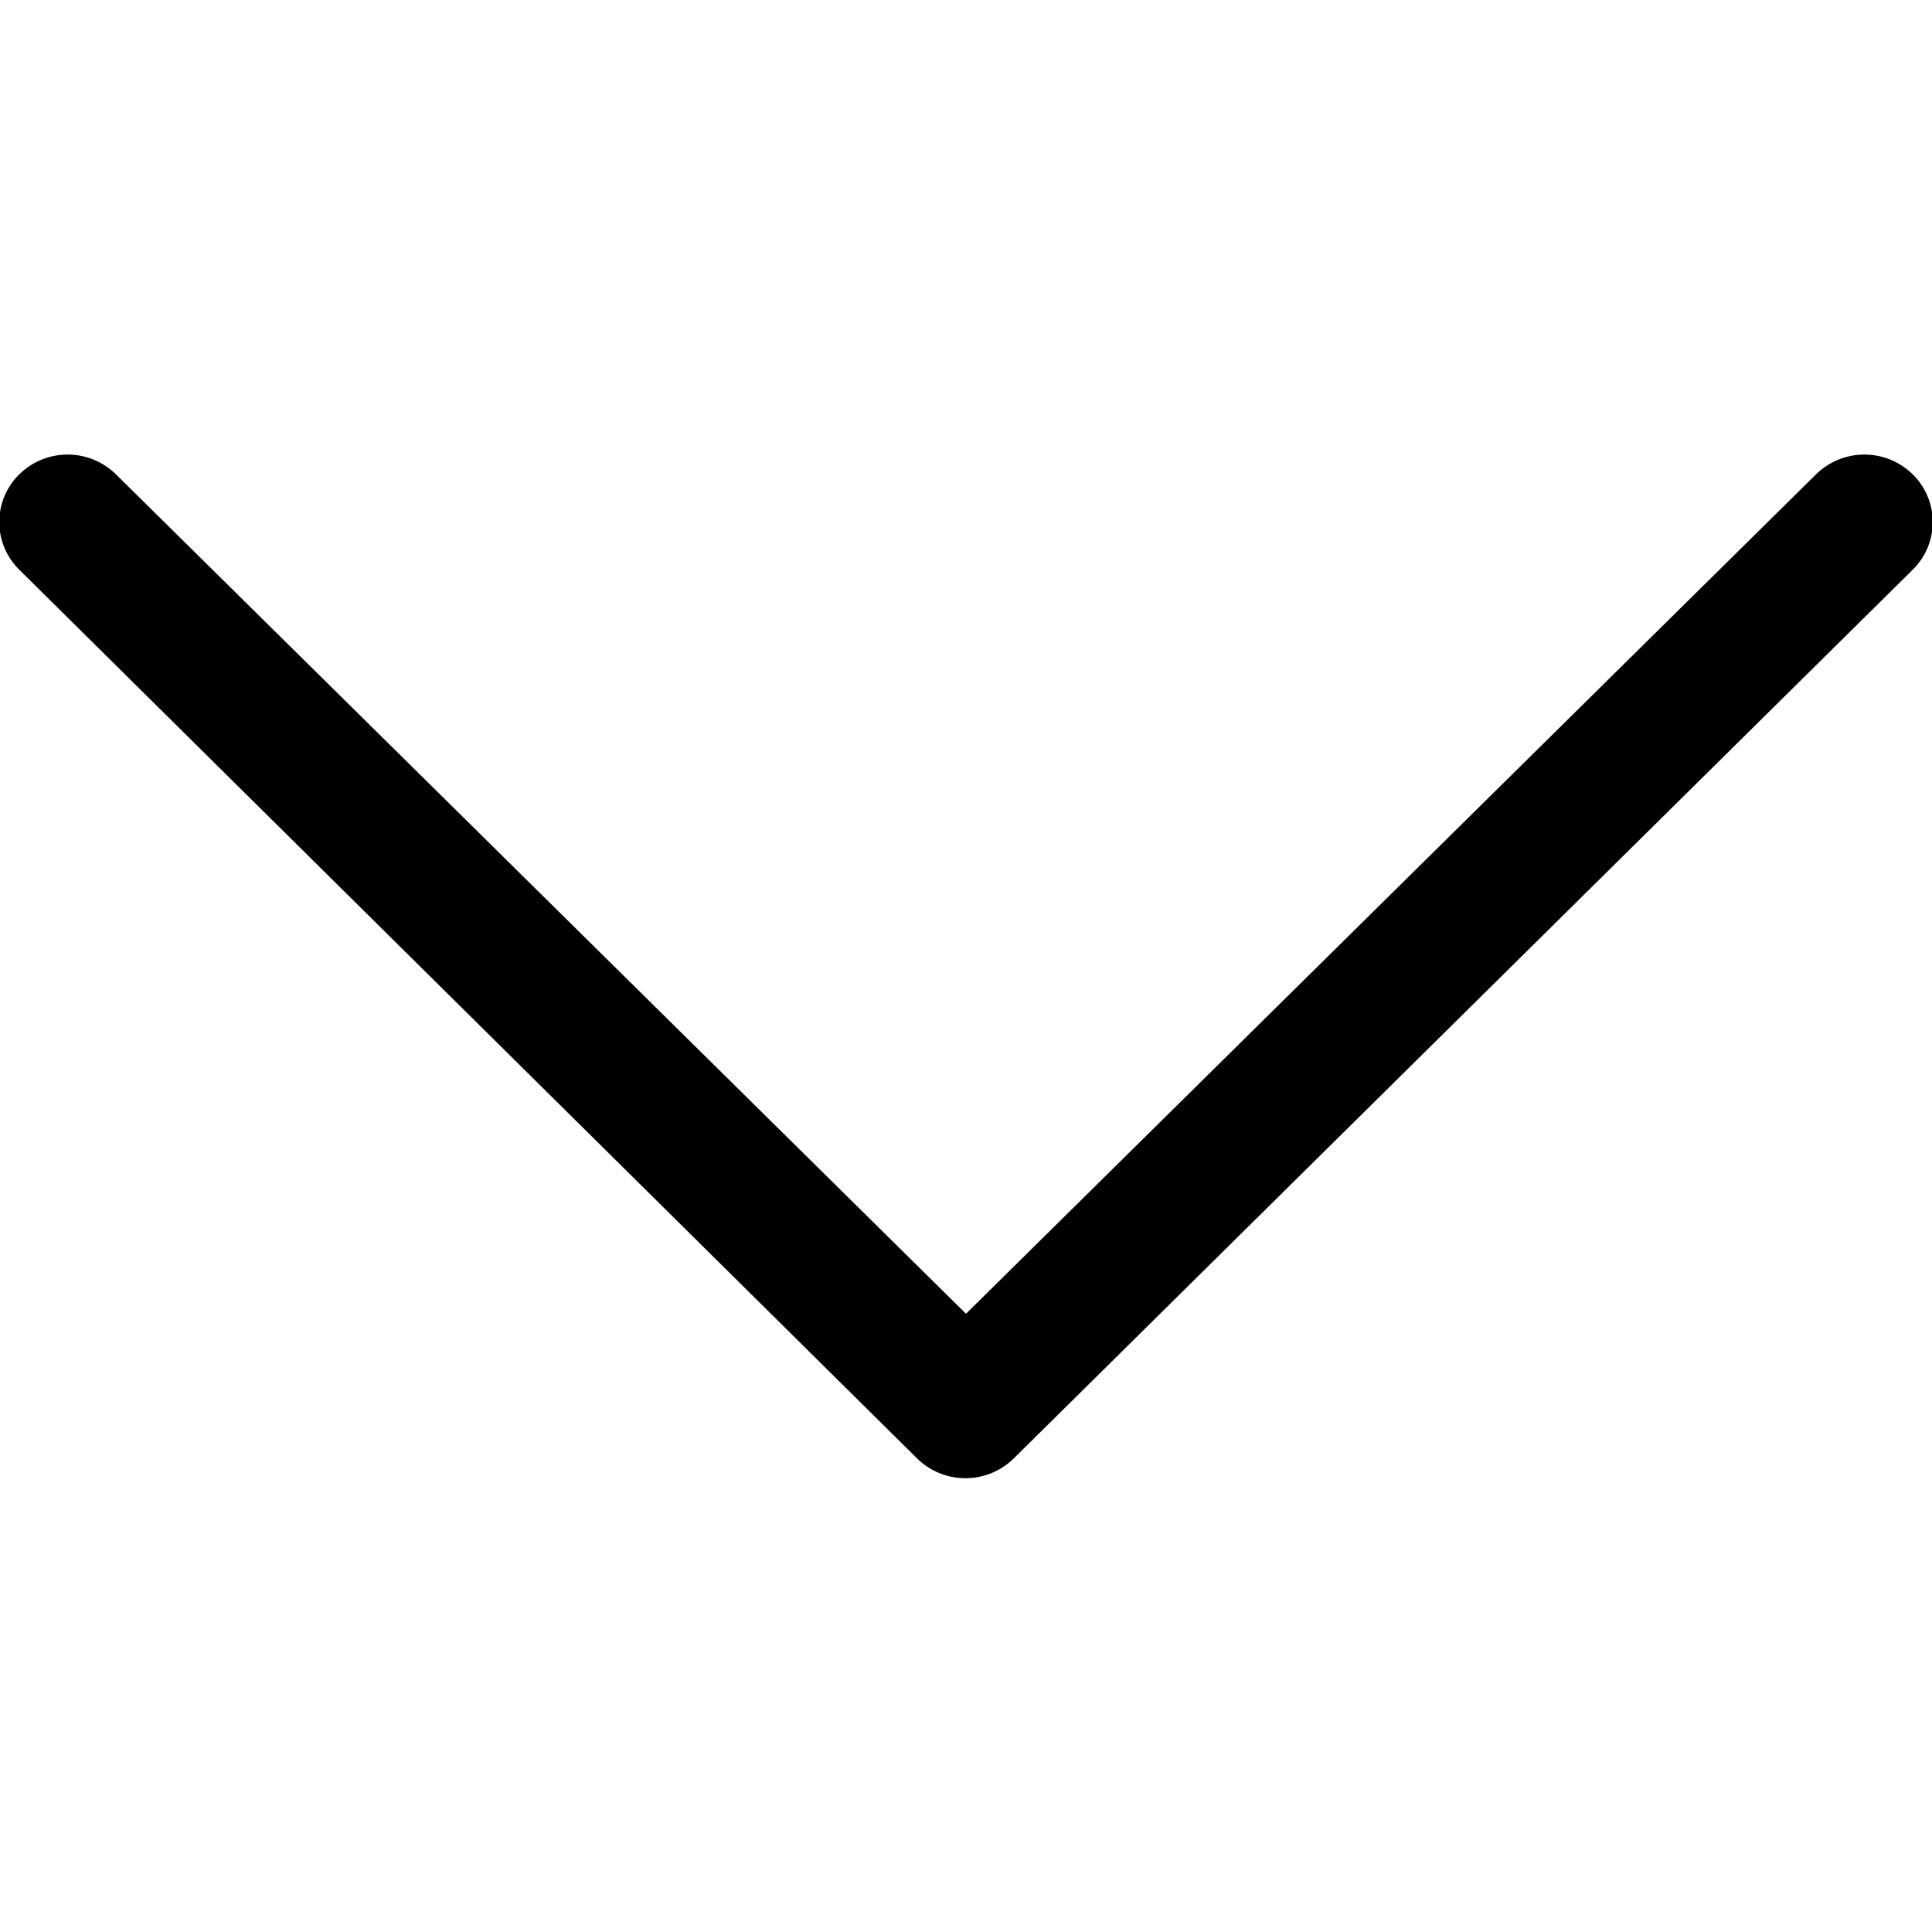
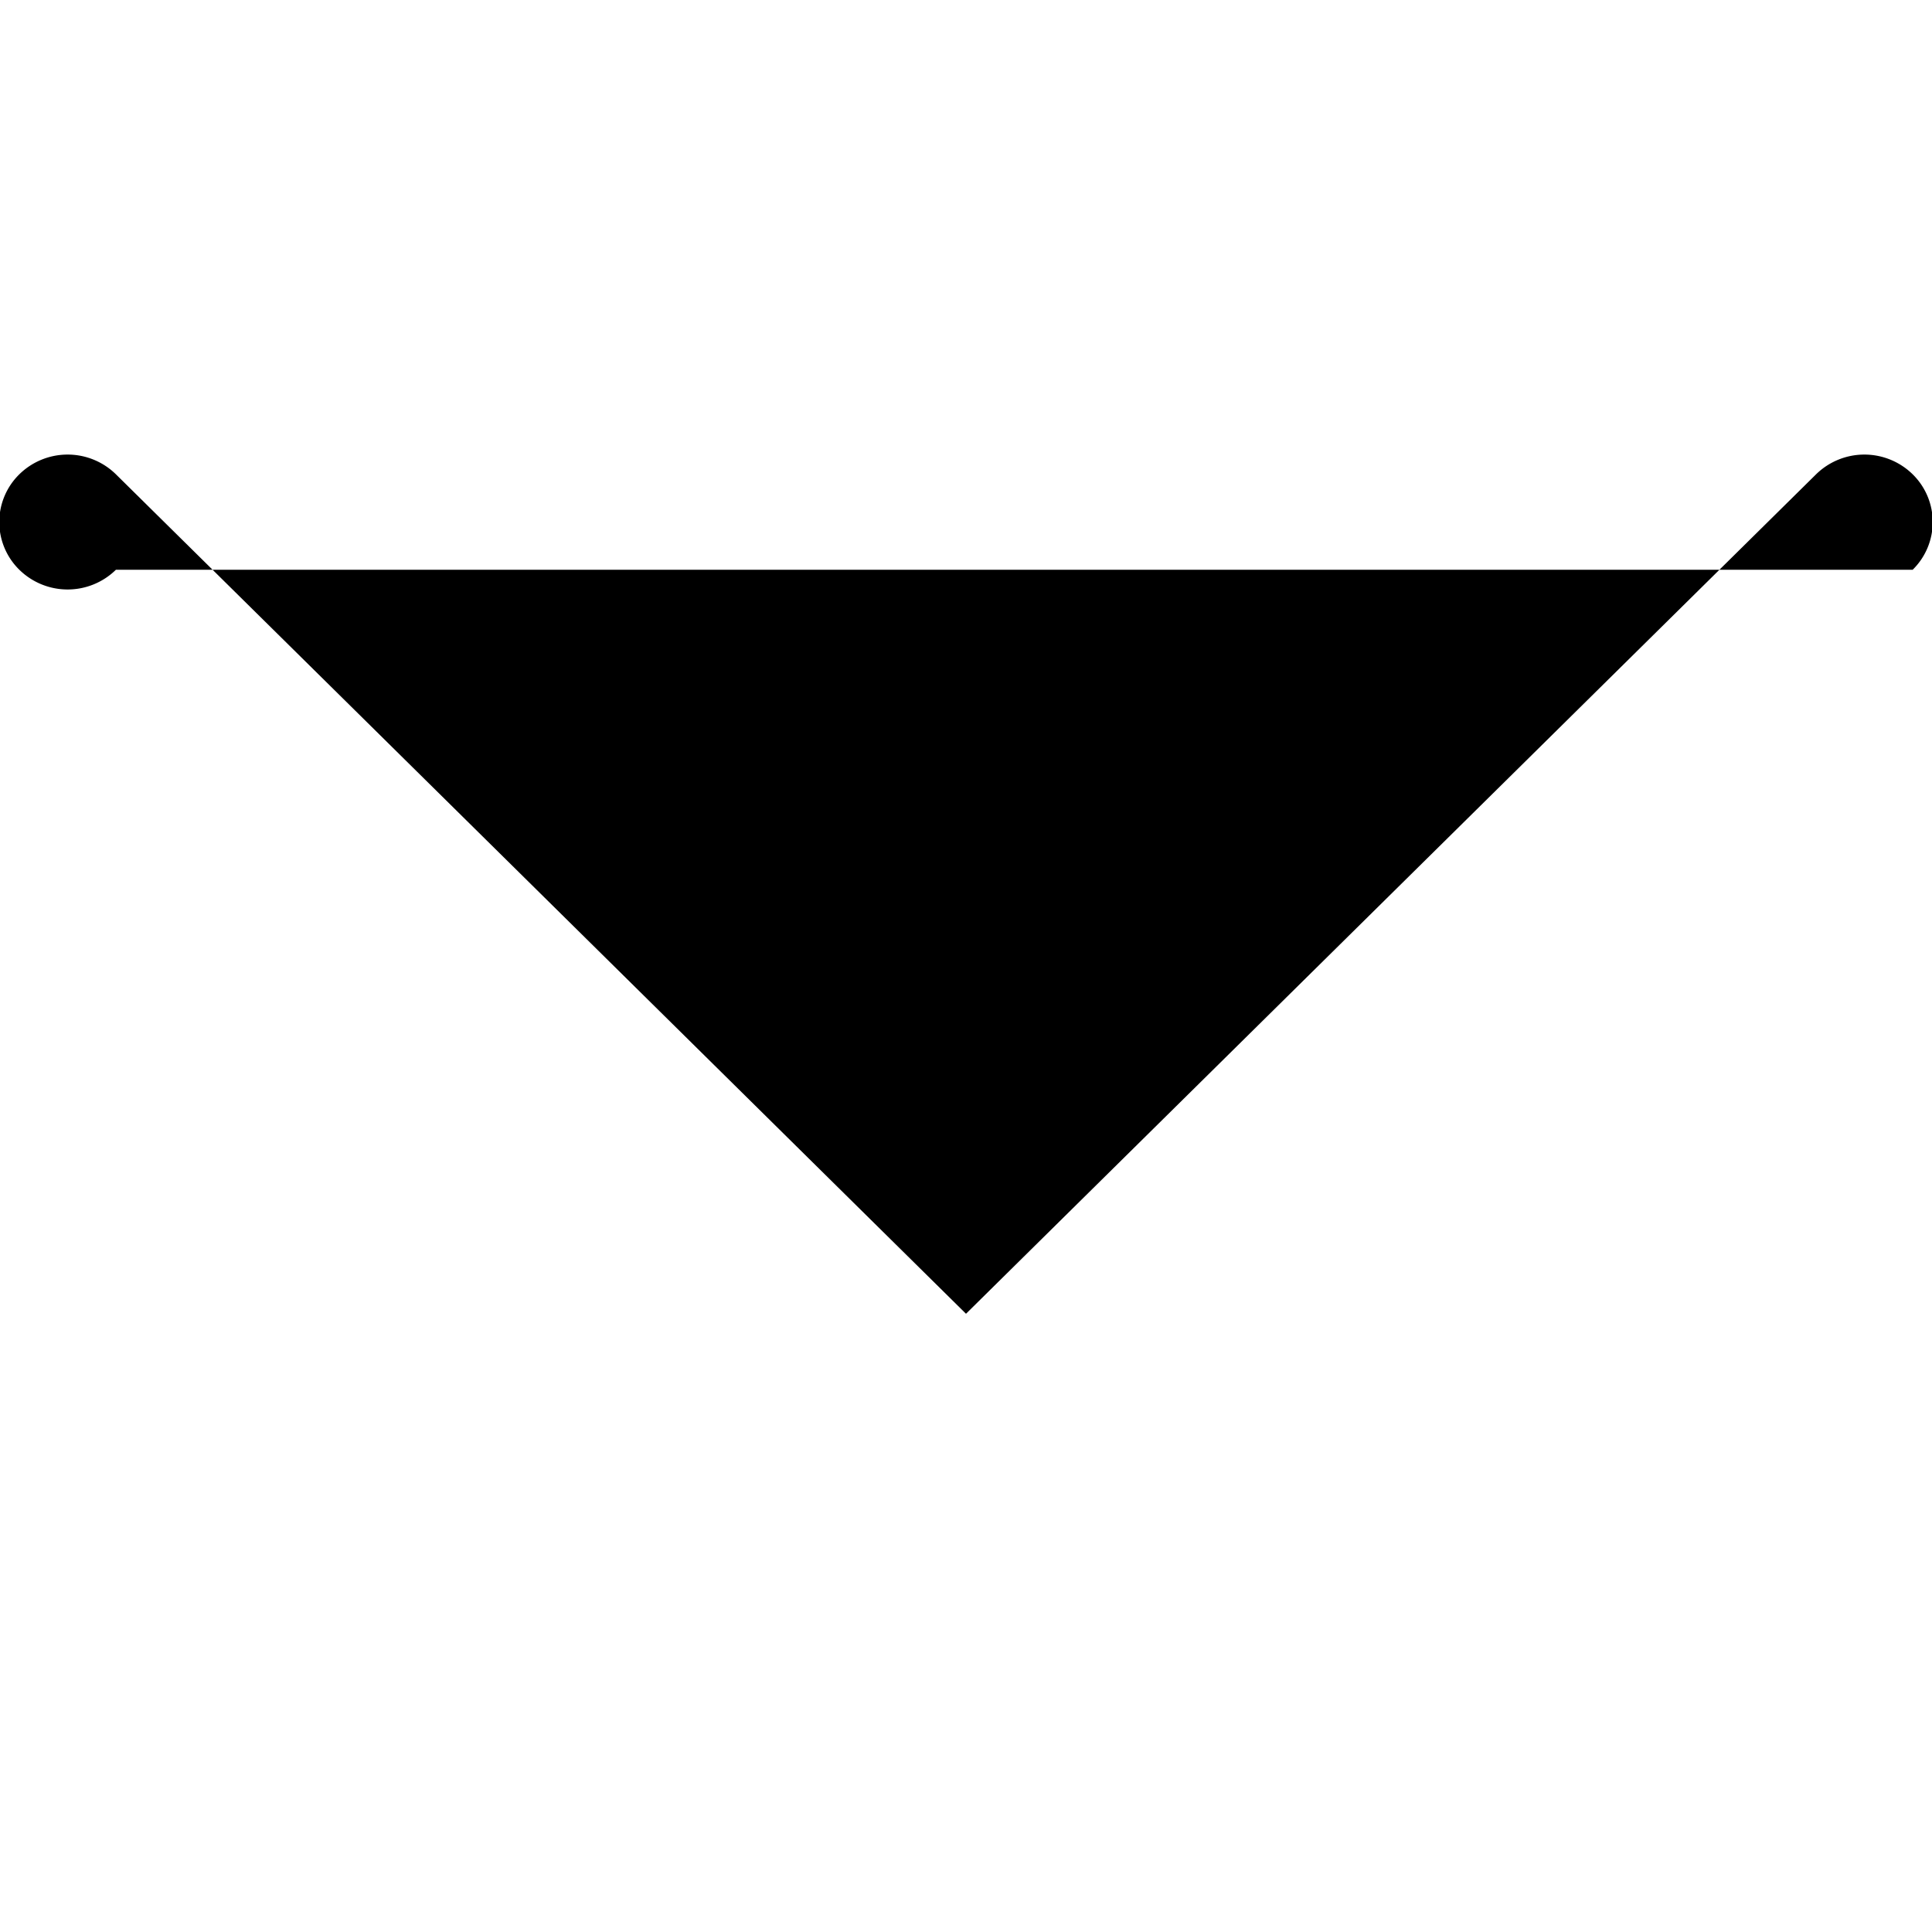
<svg xmlns="http://www.w3.org/2000/svg" id="arrow" x="0px" y="0px" viewBox="0 0 100 100">
  <title>arrow</title>
-   <path d="M99 29.49a3.46 3.46 0 0 0 0-4.94 3.57 3.57 0 0 0-5 0L50 68 6 24.55a3.57 3.57 0 0 0-5 0 3.46 3.46 0 0 0 0 4.94l46.47 46a3.57 3.57 0 0 0 5 0z" />
+   <path d="M99 29.49a3.46 3.46 0 0 0 0-4.94 3.57 3.57 0 0 0-5 0L50 68 6 24.55a3.57 3.57 0 0 0-5 0 3.46 3.46 0 0 0 0 4.94a3.57 3.57 0 0 0 5 0z" />
</svg>